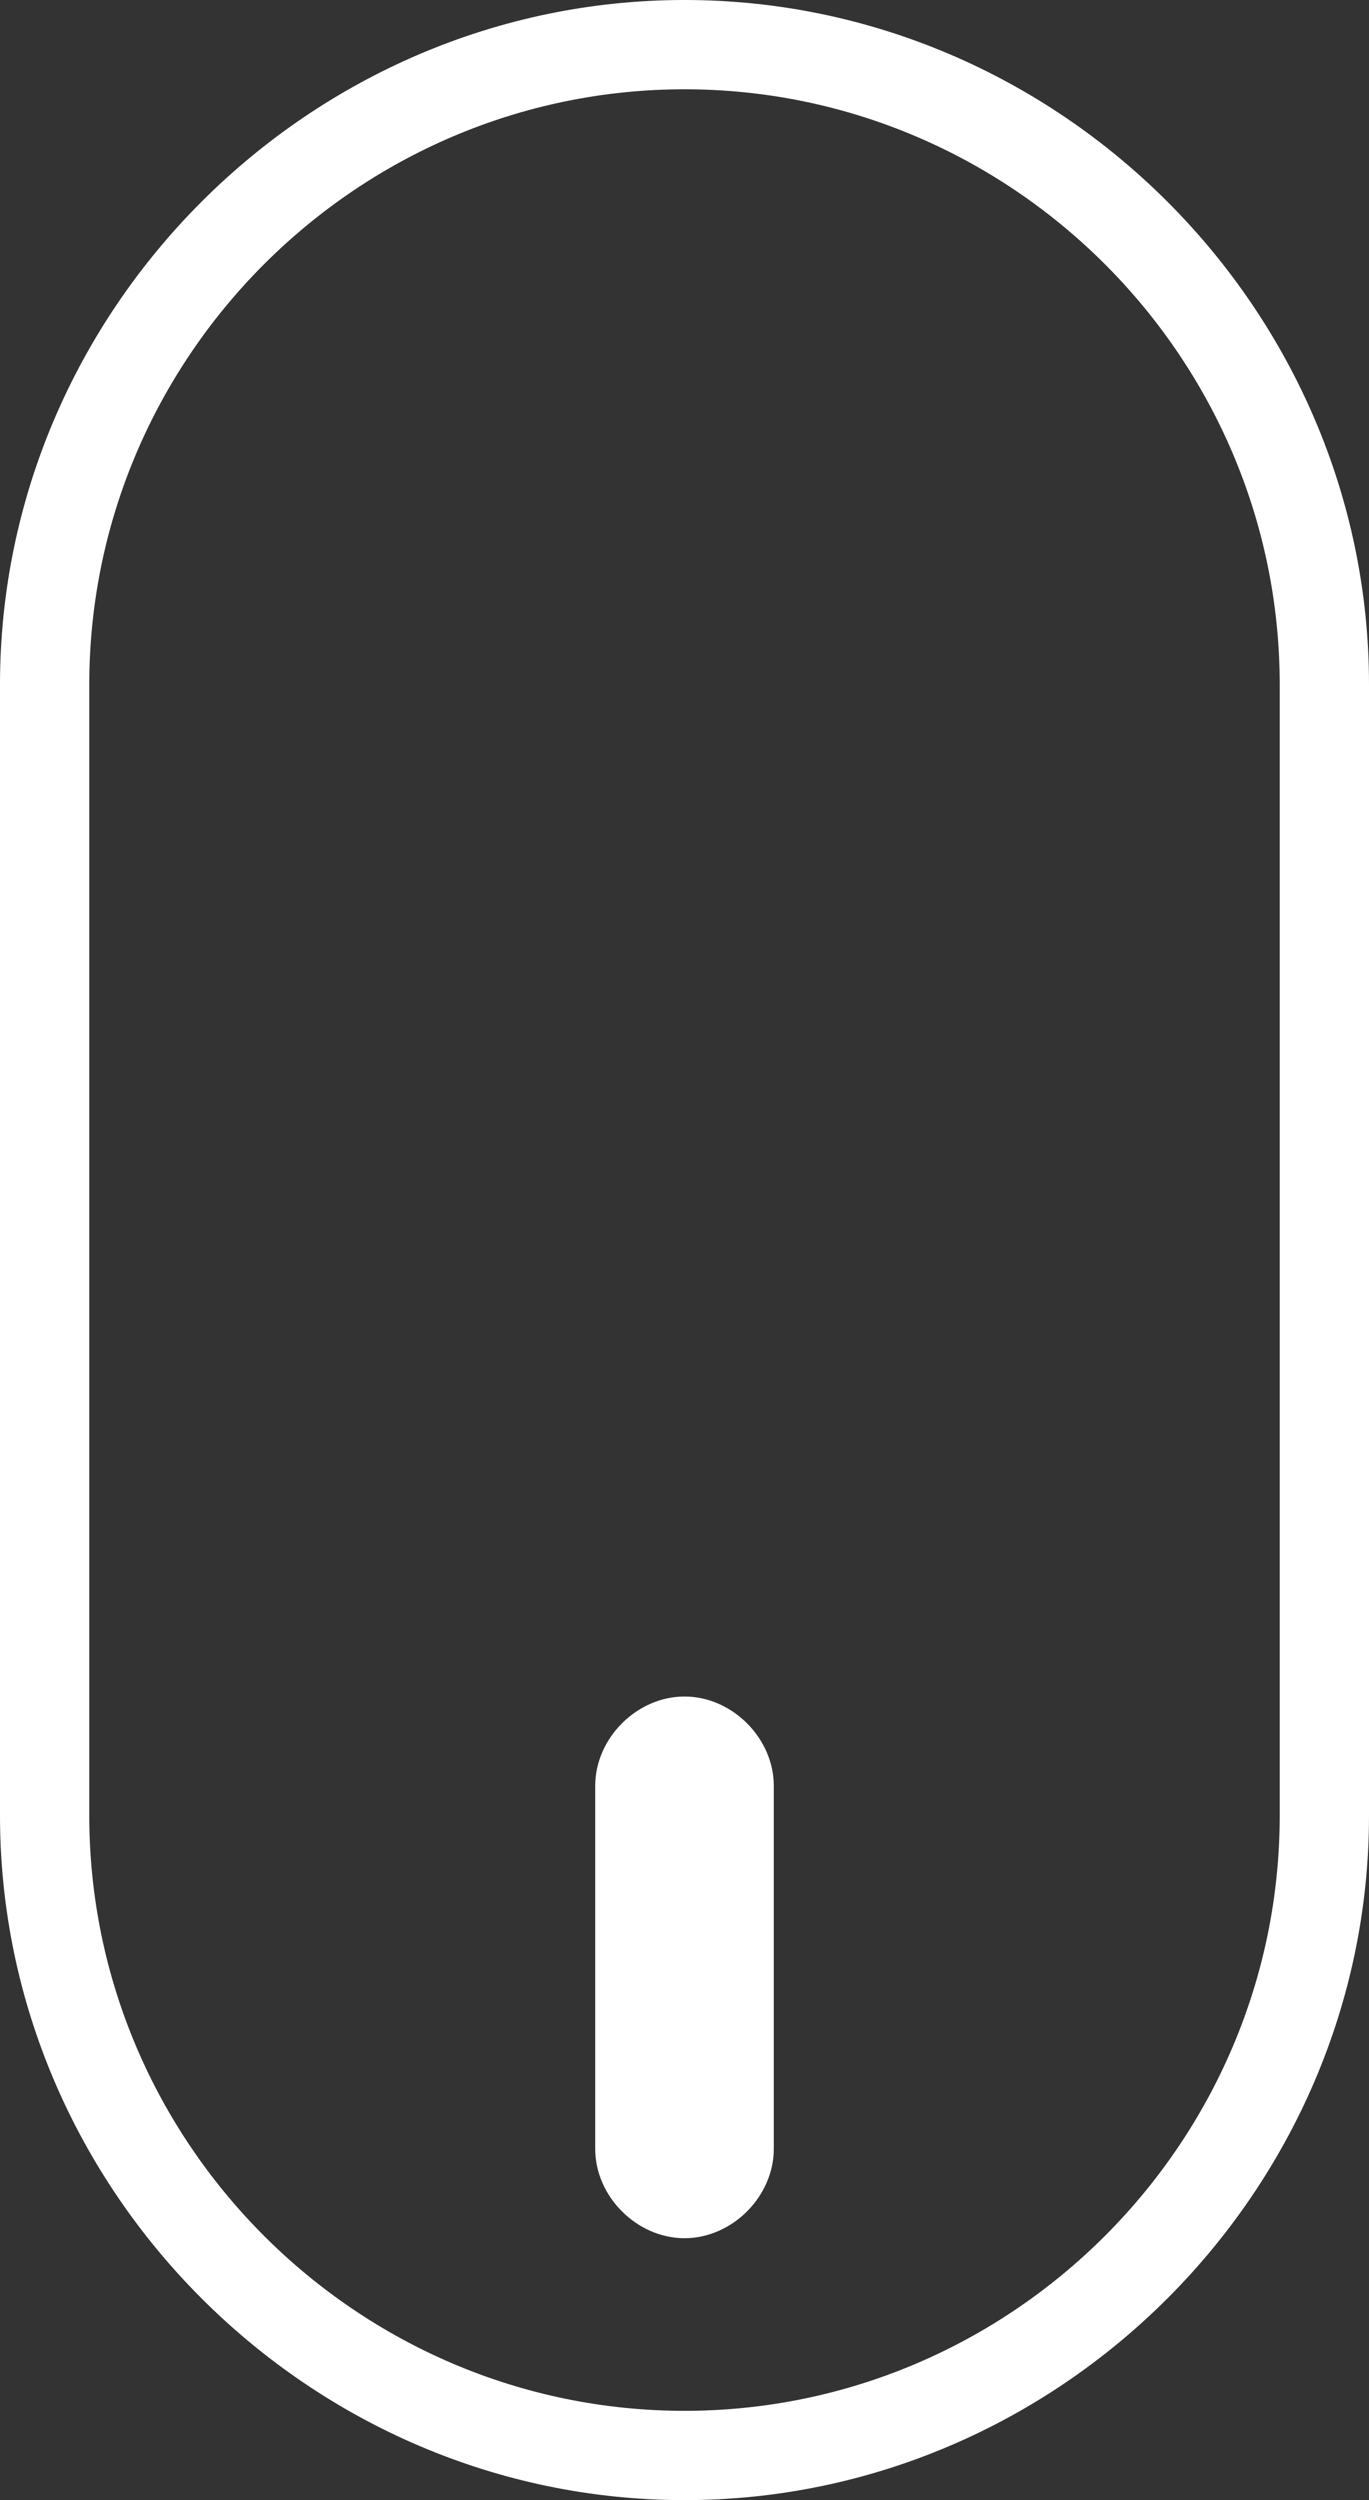
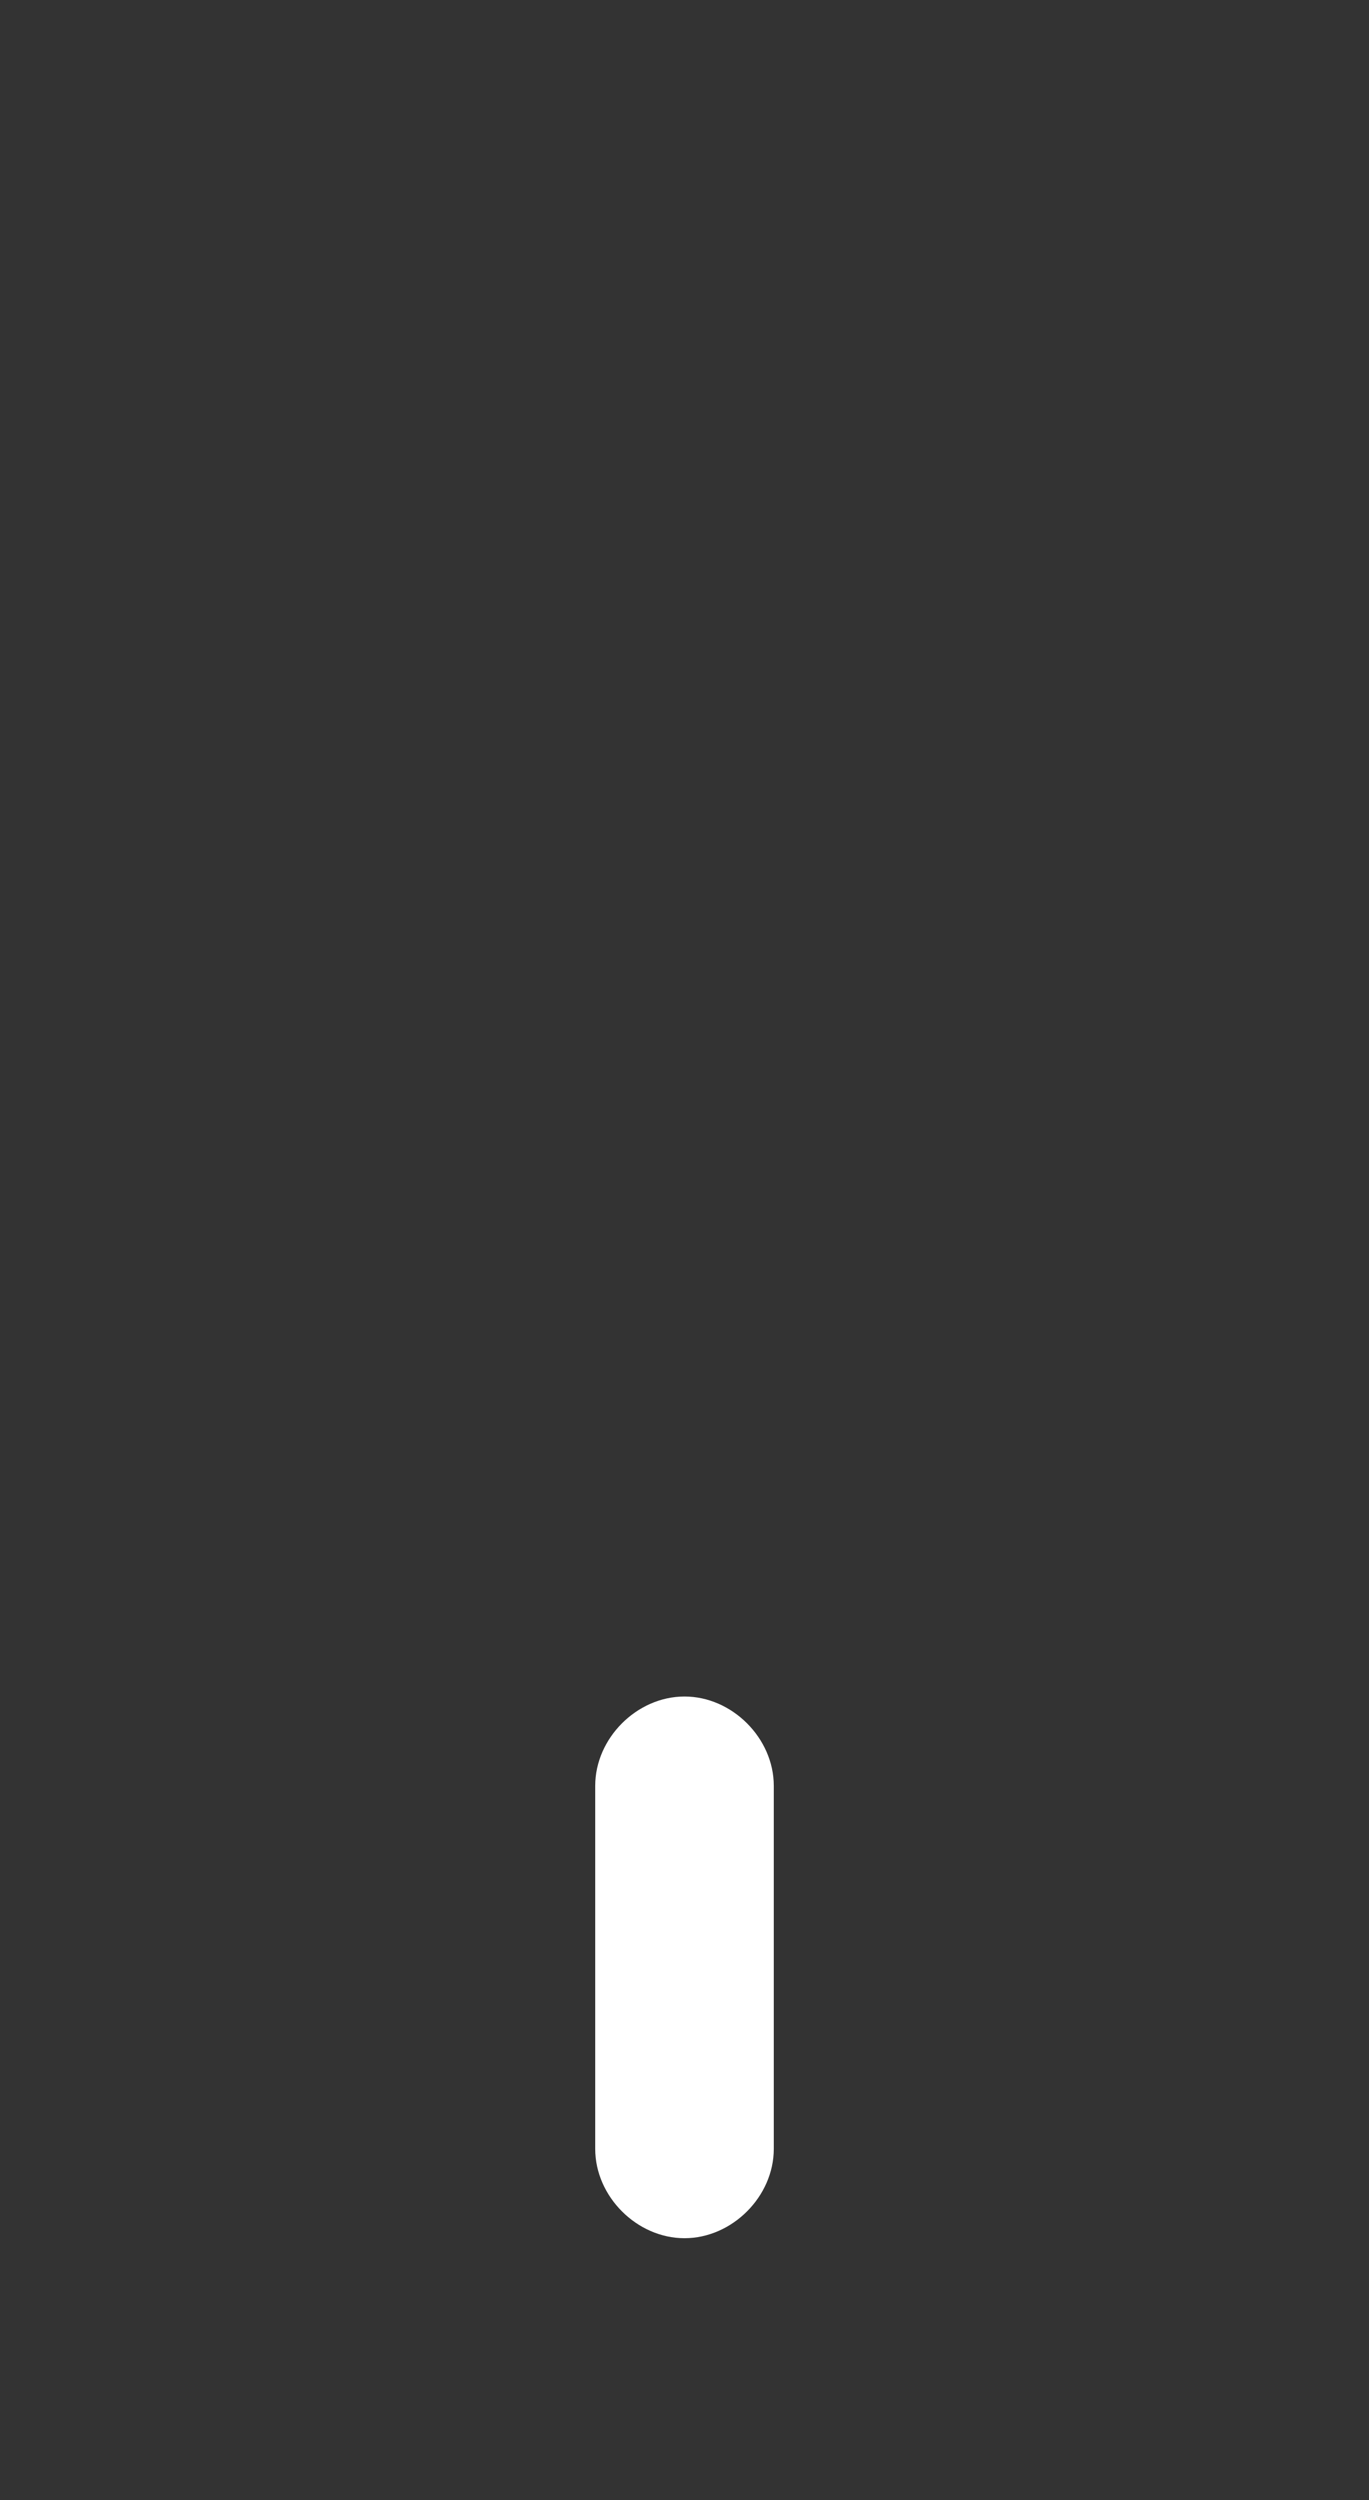
<svg xmlns="http://www.w3.org/2000/svg" version="1.1" id="Layer_1" x="0px" y="0px" viewBox="0 0 23 42" style="enable-background:new 0 0 23 42;" xml:space="preserve">
  <rect x="0" y="0" width="23" height="42" fill="#333333" stroke="none" />
  <style type="text/css">
	.st0{fill:#FFFFFF;}
</style>
  <g>
-     <path class="st0" d="M11.5,42C5.2,42,0,36.8,0,30.5v-19C0,5.2,5.2,0,11.5,0S23,5.2,23,11.5v19C23,36.8,17.8,42,11.5,42z M11.5,1.5   c-5.5,0-10,4.5-10,10v19c0,5.5,4.5,10,10,10s10-4.5,10-10v-19C21.5,6,17,1.5,11.5,1.5z" />
    <path class="st0" d="M11.5,37.6L11.5,37.6c-0.8,0-1.5-0.7-1.5-1.5V30c0-0.8,0.7-1.5,1.5-1.5h0c0.8,0,1.5,0.7,1.5,1.5v6.1   C13,36.9,12.3,37.6,11.5,37.6z" />
  </g>
</svg>